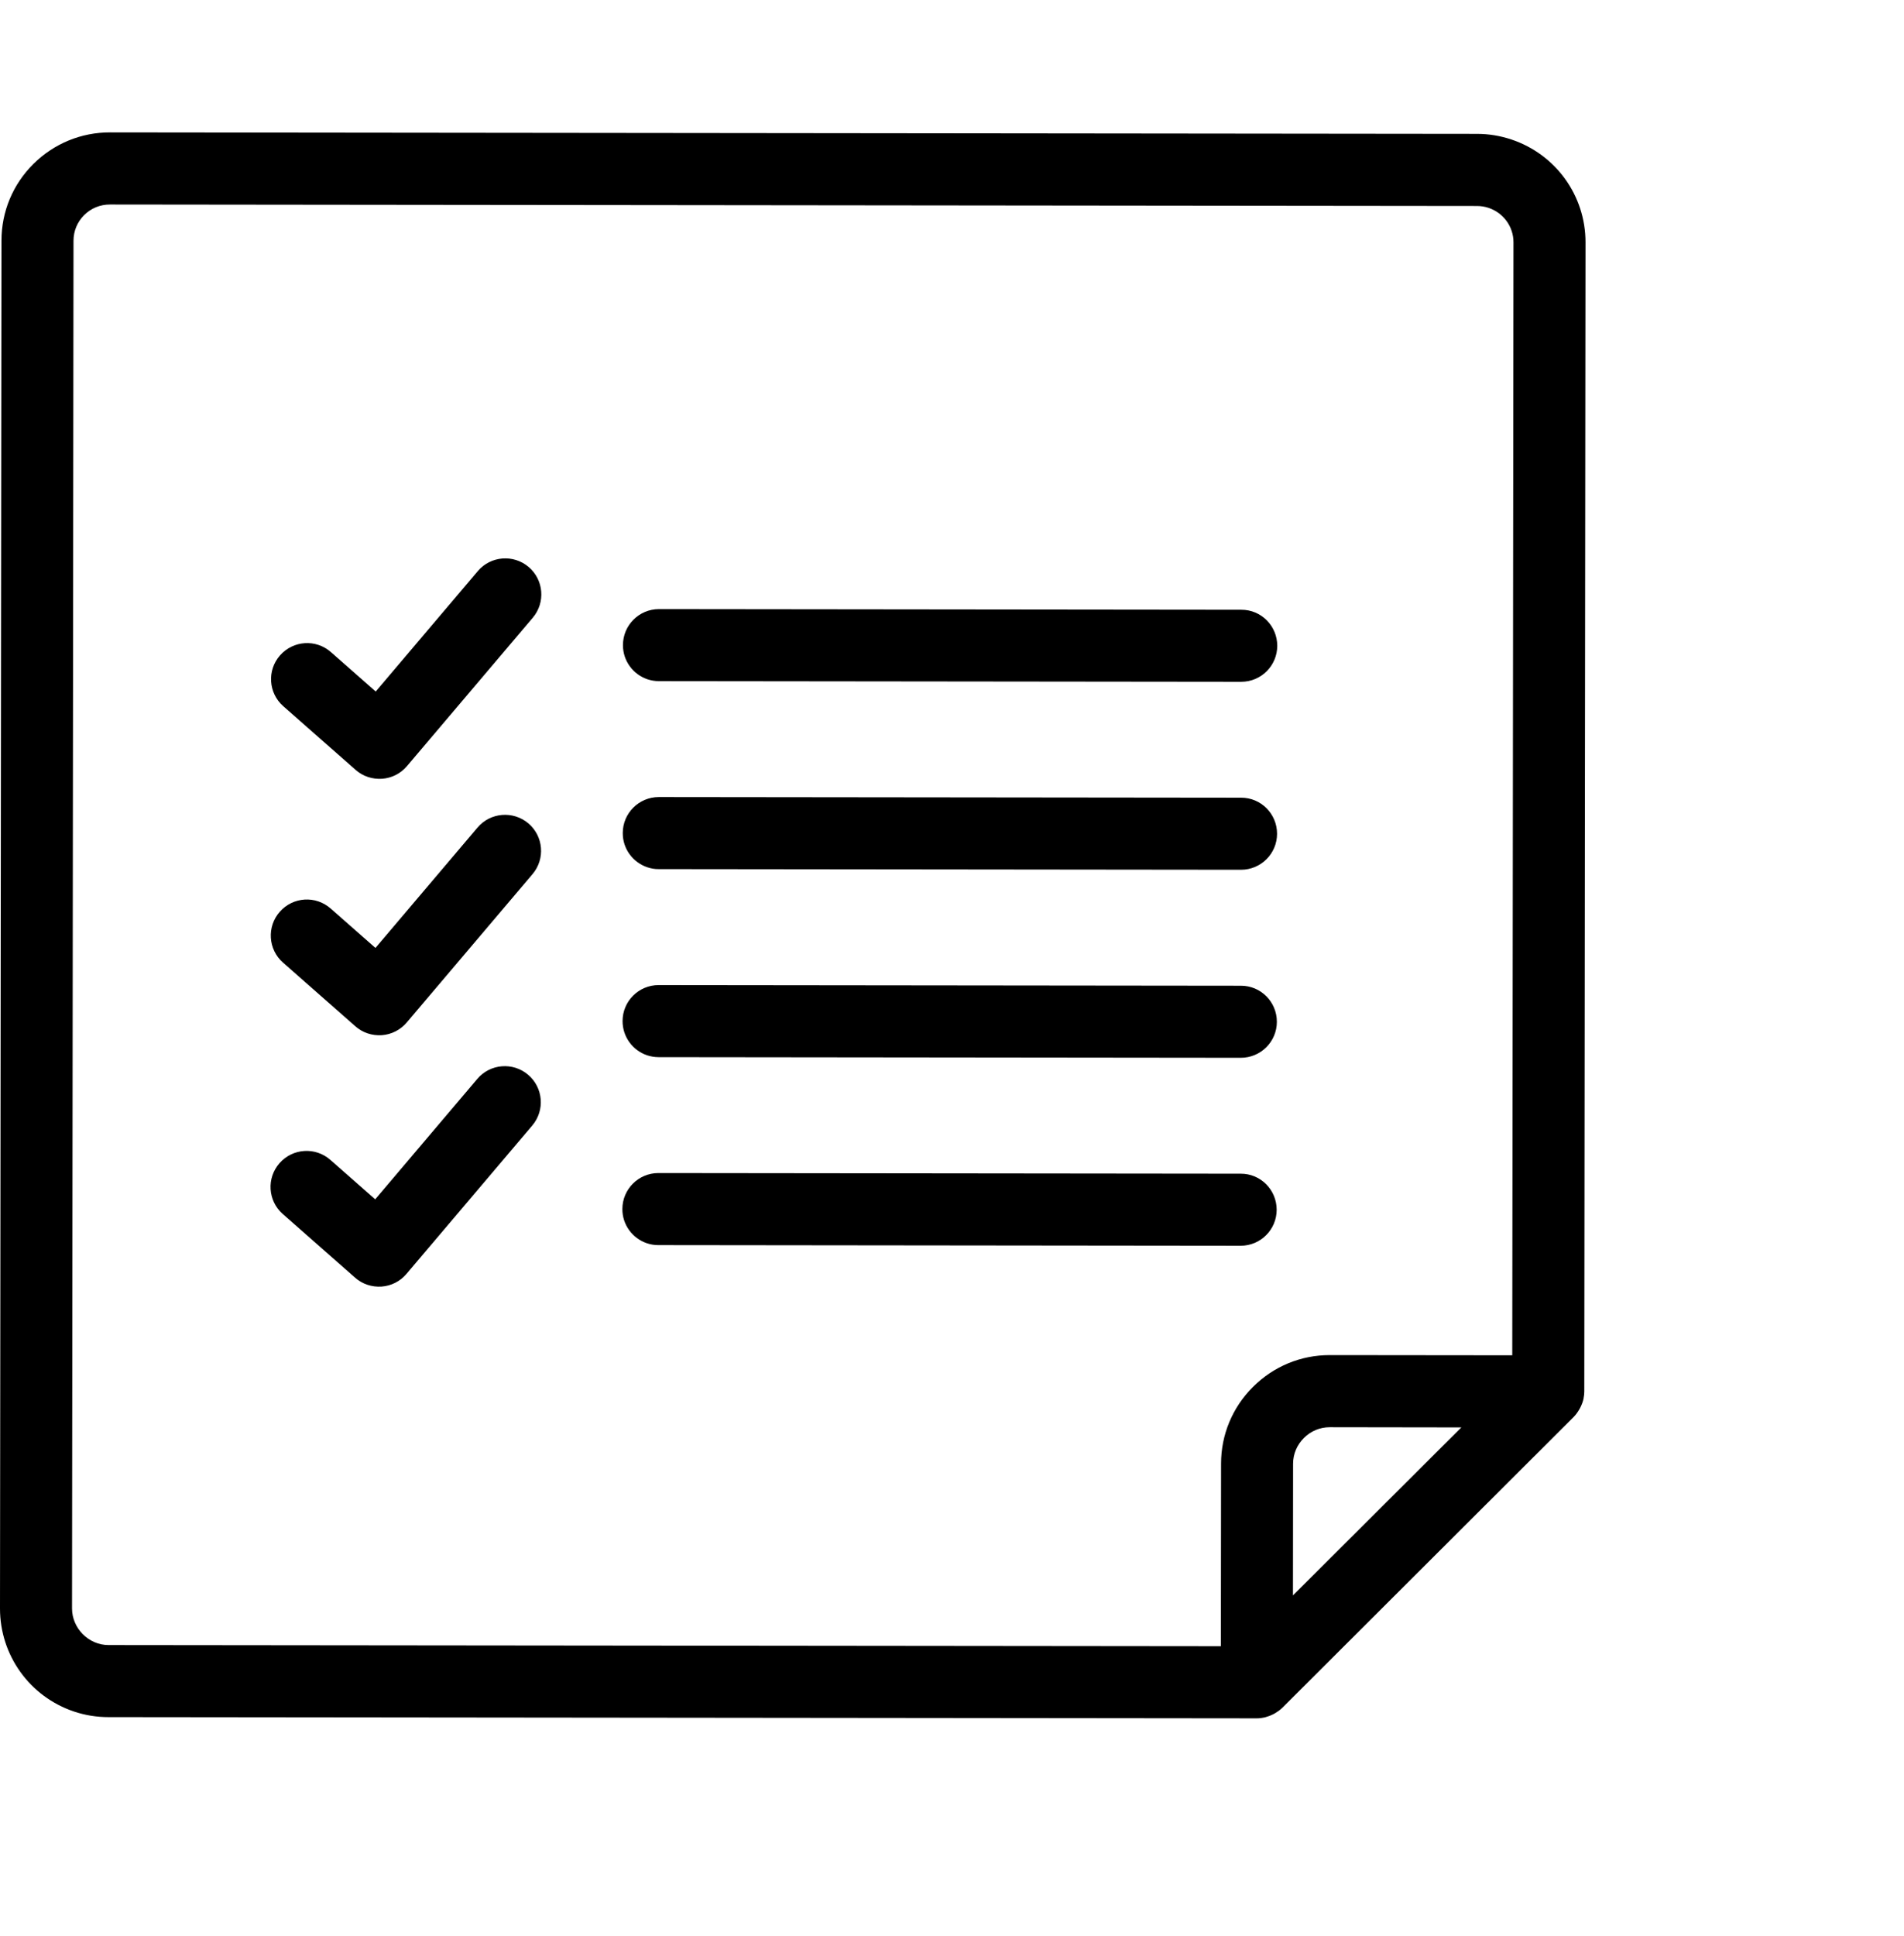
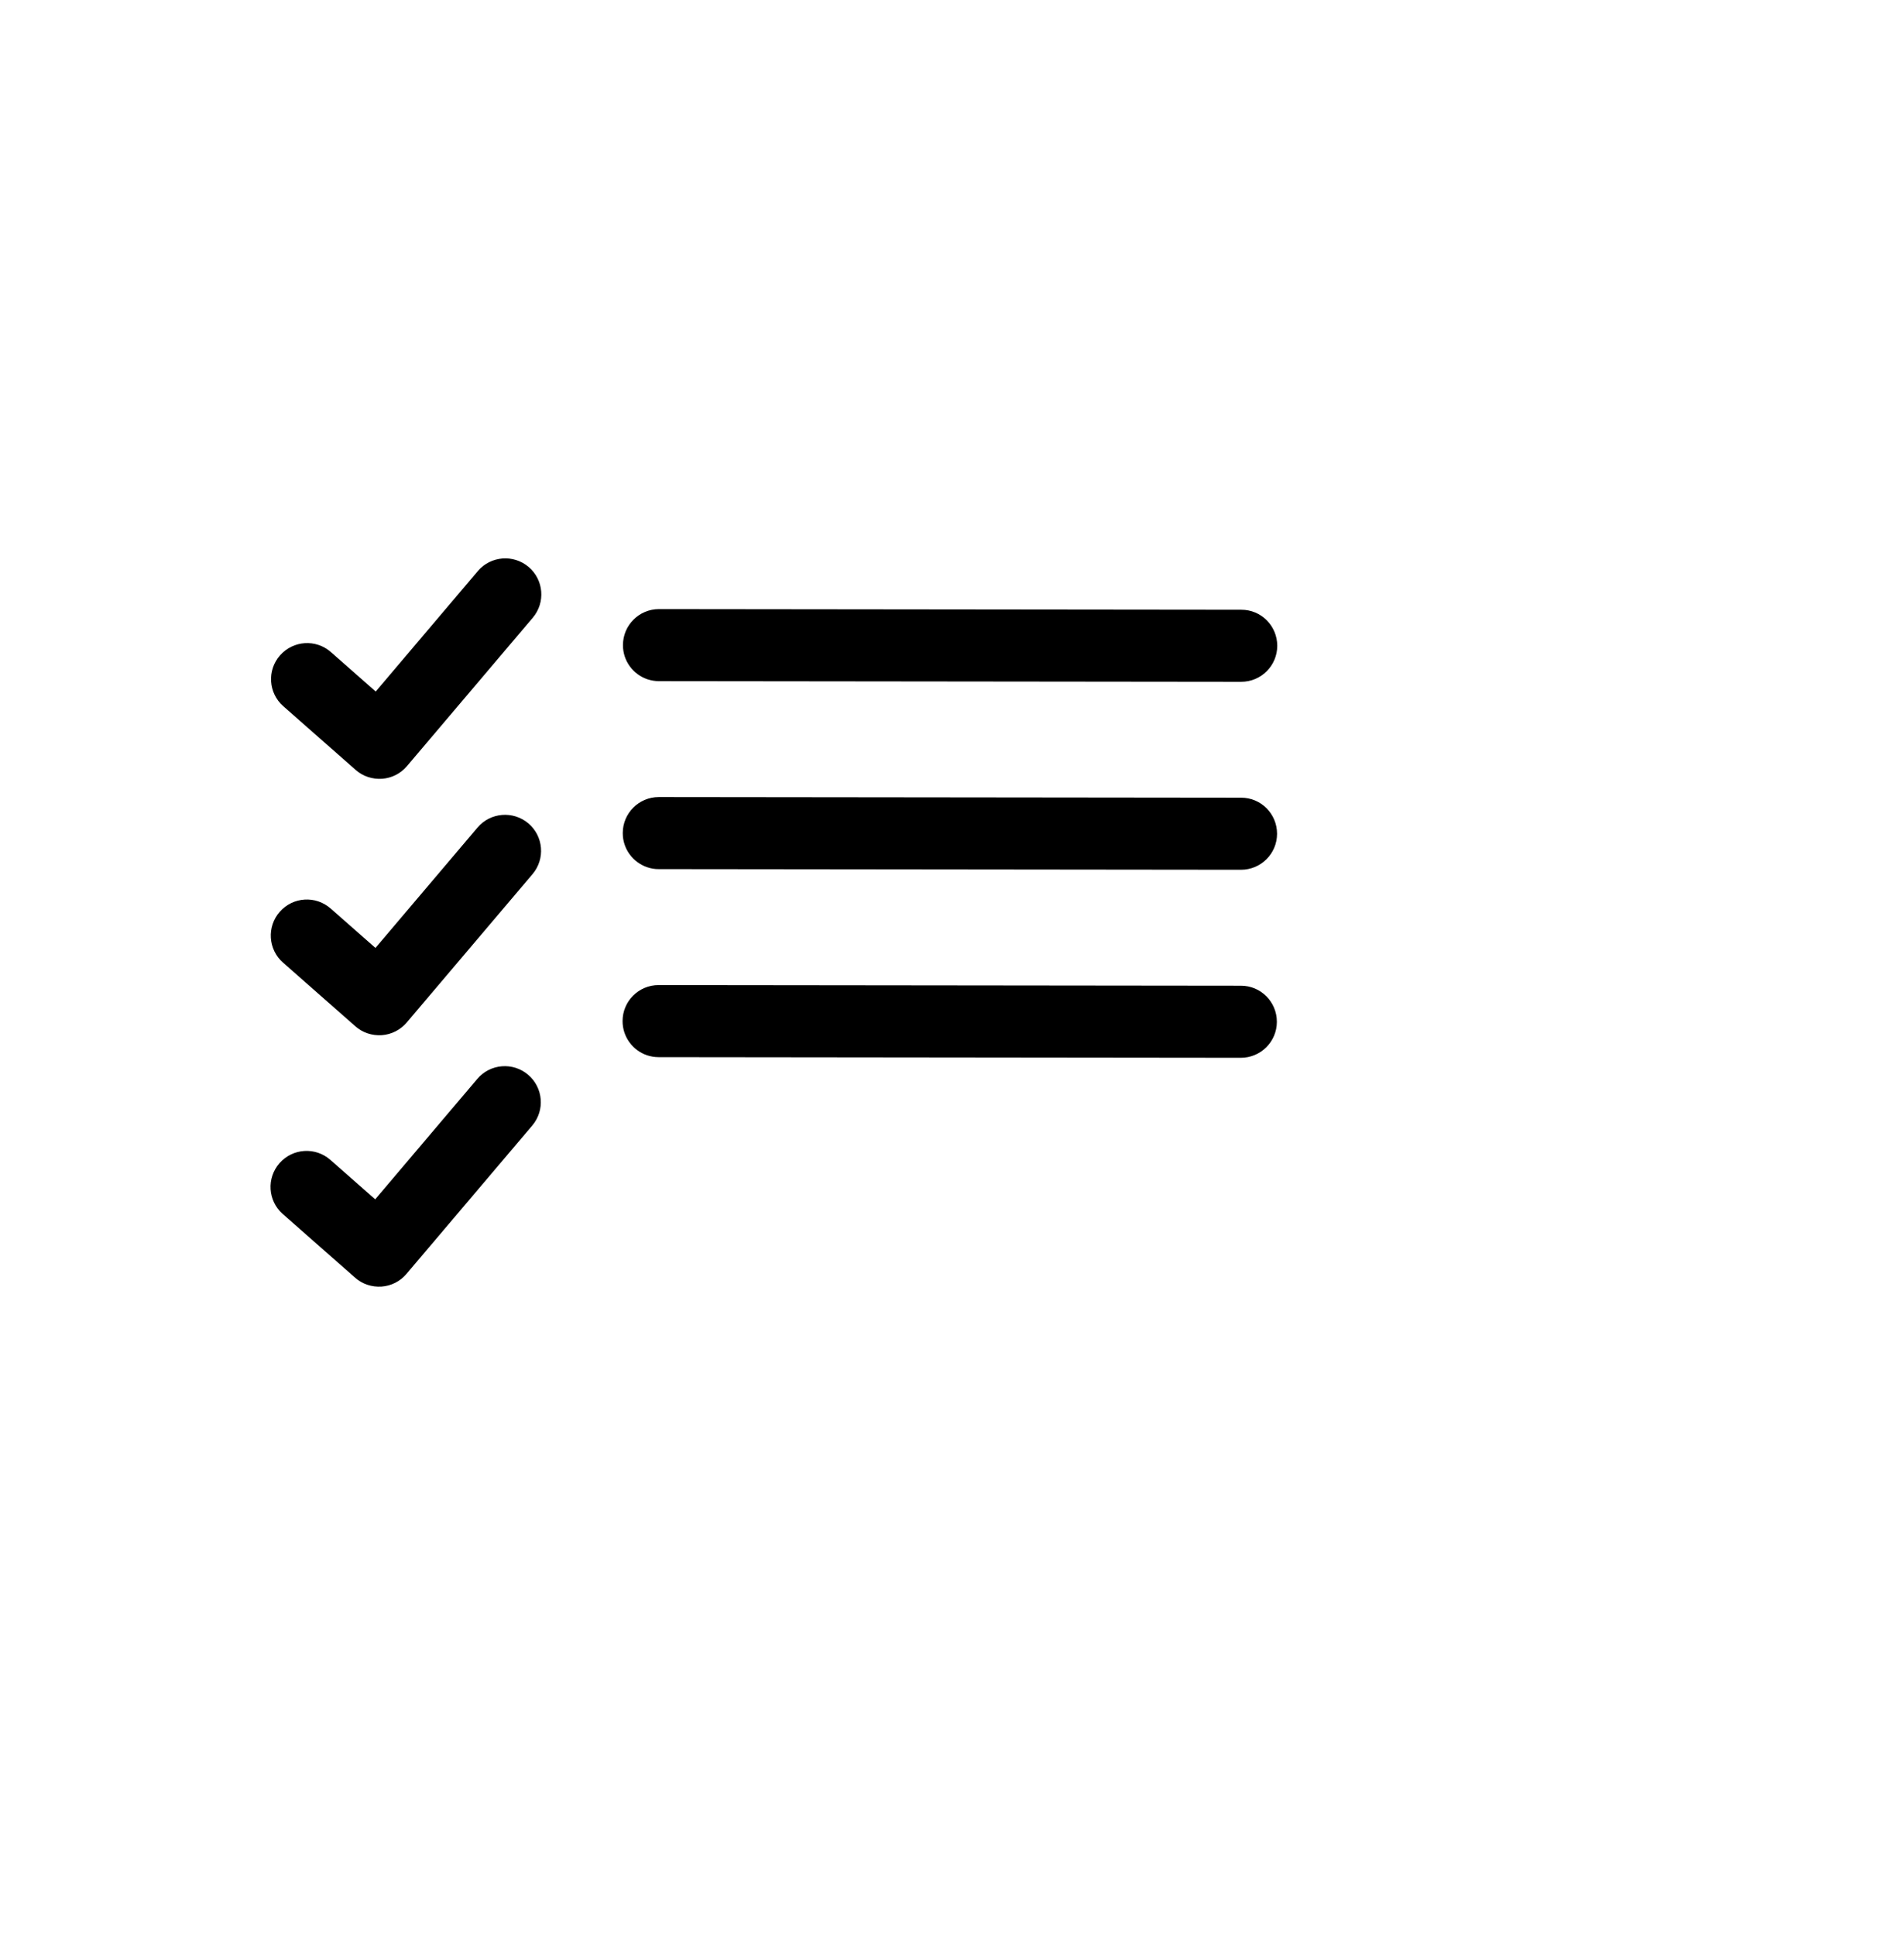
<svg xmlns="http://www.w3.org/2000/svg" version="1.0" id="Calque_1" x="0px" y="0px" viewBox="0 0 295.8 300.7" style="enable-background:new 0 0 295.8 300.7;" xml:space="preserve">
  <g>
    <g>
      <g>
        <path d="M100.59,105.49c-2.22-0.75-3.82-2.84-3.81-5.31c0-3.09,2.51-5.59,5.6-5.59l90.46,0.1c3.1-0.01,5.59,2.51,5.59,5.6     c0,3.09-2.51,5.59-5.6,5.59l-90.46-0.1C101.74,105.78,101.15,105.67,100.59,105.49z" />
      </g>
      <g>
        <path d="M100.56,134.68c-2.22-0.75-3.82-2.84-3.81-5.31c0-3.09,2.51-5.59,5.6-5.59l90.46,0.1c3.1-0.01,5.59,2.51,5.59,5.6     c0,3.09-2.51,5.59-5.6,5.59l-90.46-0.1C101.71,134.98,101.12,134.87,100.56,134.68z" />
      </g>
      <g>
        <path d="M100.53,163.88c-2.22-0.75-3.81-2.84-3.81-5.31c0-3.09,2.51-5.59,5.6-5.59l90.46,0.1c3.1-0.01,5.59,2.51,5.59,5.6     c0,3.09-2.51,5.59-5.6,5.59l-90.46-0.1C101.68,164.17,101.08,164.06,100.53,163.88z" />
      </g>
      <g>
-         <path d="M100.5,193.07c-2.22-0.75-3.82-2.84-3.81-5.31c0-3.09,2.51-5.59,5.6-5.59l90.46,0.1c3.1-0.02,5.59,2.51,5.59,5.6     c0,3.09-2.51,5.59-5.6,5.59l-90.46-0.1C101.65,193.36,101.05,193.26,100.5,193.07z" />
-       </g>
+         </g>
      <g>
        <path d="M57.16,120.66c-0.7-0.23-1.35-0.61-1.91-1.1l-11.24-9.89c-2.32-2.04-2.55-5.58-0.5-7.9c2.05-2.32,5.58-2.55,7.9-0.5     l6.96,6.12l15.86-18.7c2-2.36,5.53-2.64,7.89-0.65c2.36,2,2.65,5.53,0.65,7.89l-19.55,23.05c-0.97,1.15-2.36,1.85-3.86,1.96     C58.6,120.99,57.86,120.89,57.16,120.66z" />
      </g>
      <g>
        <path d="M57.12,160.48c-0.7-0.23-1.35-0.61-1.91-1.1l-11.24-9.89c-2.32-2.04-2.55-5.58-0.5-7.9c2.04-2.32,5.58-2.55,7.9-0.5     l6.96,6.12l15.86-18.7c2-2.35,5.52-2.64,7.89-0.65c2.36,2,2.65,5.53,0.65,7.89l-19.55,23.05c-0.97,1.14-2.36,1.85-3.86,1.96     C58.56,160.81,57.81,160.71,57.12,160.48z" />
      </g>
      <g>
        <path d="M57.08,199.52c-0.7-0.23-1.35-0.61-1.91-1.1l-11.24-9.89c-2.32-2.04-2.55-5.58-0.5-7.9c2.04-2.32,5.58-2.55,7.9-0.5     l6.96,6.12l15.86-18.7c2-2.36,5.53-2.65,7.89-0.65c2.36,2,2.65,5.53,0.65,7.89l-19.55,23.05c-0.97,1.15-2.36,1.85-3.86,1.96     C58.52,199.85,57.77,199.75,57.08,199.52z" />
      </g>
    </g>
-     <path d="M245.37,218.85c0.06-0.1,0.11-0.2,0.16-0.3c0.21-0.43,0.39-0.88,0.49-1.37c0-0.02,0-0.03,0-0.05   c0.07-0.34,0.11-0.69,0.11-1.05l0.19-178.45c0.01-7.24-4.61-13.65-11.49-15.96c-1.73-0.58-3.53-0.88-5.36-0.88L17.12,20.56   c-4.51-0.01-8.75,1.74-11.94,4.91c-3.19,3.17-4.95,7.4-4.95,11.89L0,249.78c-0.01,7.26,4.61,13.7,11.49,16.01   c1.72,0.58,3.53,0.87,5.36,0.87l178.4,0.19c0.42,0,0.82-0.05,1.21-0.14c0.08-0.02,0.16-0.05,0.24-0.07   c0.37-0.1,0.73-0.24,1.07-0.41c0.11-0.06,0.22-0.11,0.33-0.18c0.4-0.24,0.77-0.5,1.1-0.82c0,0,0.01-0.01,0.01-0.01l45.28-45.18   c0,0,0-0.01,0.01-0.01C244.84,219.68,245.12,219.28,245.37,218.85z M16.86,255.47c-3.11,0-5.67-2.63-5.67-5.68l0.23-212.41   c0-1.5,0.59-2.91,1.65-3.97c1.07-1.07,2.5-1.66,4.03-1.65l212.36,0.23c0.62,0,1.22,0.1,1.8,0.29c2.32,0.78,3.87,2.93,3.87,5.34   l-0.19,172.85l-28.36-0.03c-4.49,0-8.73,1.75-11.92,4.94c-3.2,3.19-4.96,7.42-4.96,11.91l-0.03,28.36L16.86,255.47z M200.87,247.76   l0.02-20.45c0-1.5,0.6-2.92,1.68-4c1.08-1.08,2.5-1.67,4.01-1.67l20.45,0.03L200.87,247.76z" />
  </g>
</svg>